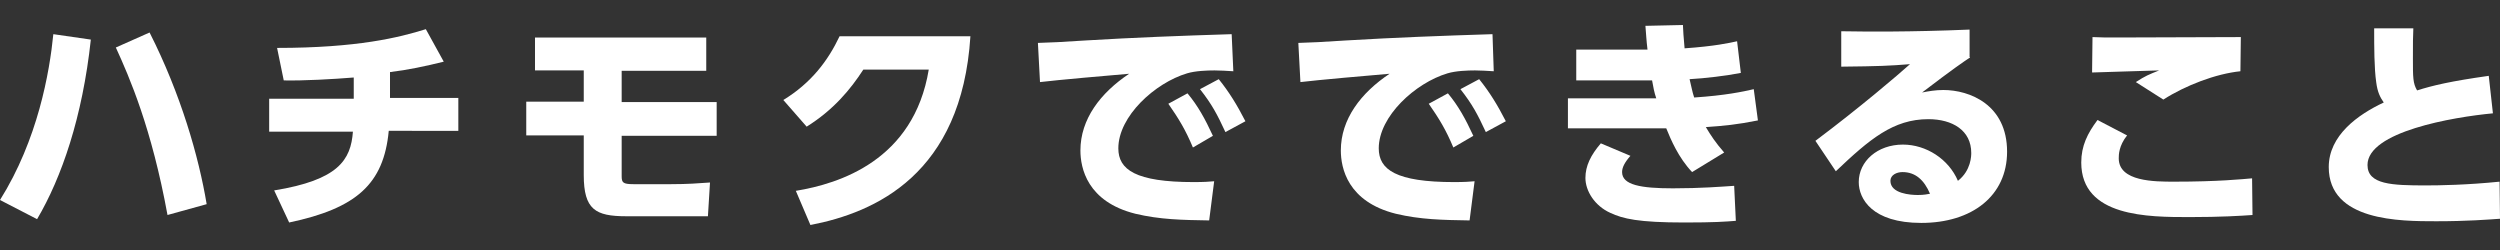
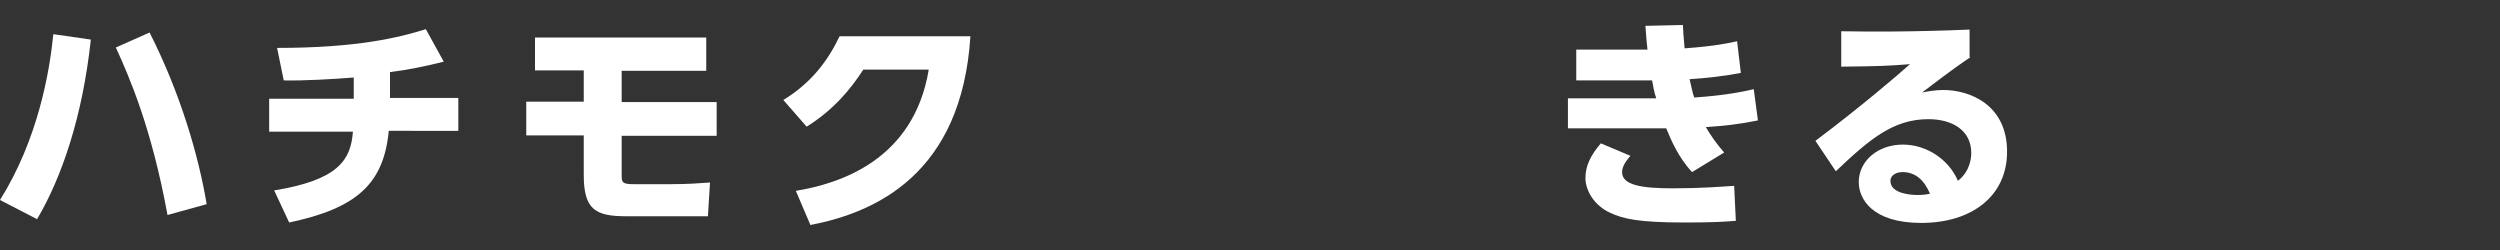
<svg xmlns="http://www.w3.org/2000/svg" version="1.1" id="レイヤー_1" x="0px" y="0px" viewBox="0 0 600 60" style="enable-background:new 0 0 600 60;" xml:space="preserve">
  <rect x="0" y="0" width="600" height="60" fill="#333333" stroke="none" />
  <style type="text/css">
	.st0{fill:#FFFFFF;}
</style>
  <g>
    <path class="st0" d="M21.8,9.5c-2,18.6-7,33.1-12.9,43.1L0,48C9.1,33.5,11.9,17.3,12.8,8.2L21.8,9.5z M40.2,51.6   c-3.8-20.8-9.1-33-12.4-40.2l8.1-3.6C43.4,22.6,47.7,37.6,49.6,49L40.2,51.6z" />
    <path class="st0" d="M93.5,23.5H110v7.9H93.3C92.1,44.2,85.5,50,69.4,53.4l-3.6-7.7c15.4-2.5,18.4-7.3,18.9-14.1H64.6v-7.9h20.3   v-5.1C80,19,72.9,19.4,68.1,19.3l-1.6-7.8c19.3,0,29.3-2.5,35.7-4.5l4.3,7.8c-4.4,1.1-8.7,2-12.9,2.5V23.5z" />
    <path class="st0" d="M149.2,17v7.5h22.8v8.1h-22.8v9.7c0,1.5,0.3,1.9,2.8,1.9h9.1c4,0,6.4-0.2,9.3-0.4l-0.5,8.1h-19.6   c-7.4,0-10.2-1.6-10.2-9.9v-9.5h-13.8v-8.1h13.8v-7.5h-11.7V9h41.1v8C169.6,17,149.2,17,149.2,17z" />
    <path class="st0" d="M191,45.8c10.4-1.7,28.3-7.3,31.9-29.1h-15.7c-3.1,4.8-7.2,9.7-13.6,13.7L188,24c6.7-4.1,10.7-9.4,13.5-15.3   h31.4c-2.1,33.1-22.8,42.3-38.4,45.3L191,45.8z" />
-     <path class="st0" d="M296,17.1c-1.7-0.1-3.2-0.2-4.5-0.2c-1.8,0-4.6,0.1-6.6,0.7c-7.7,2.3-16.5,10.3-16.5,18   c0,5.1,4.1,8.1,18.1,8.1c2.5,0,3.8-0.1,4.9-0.2l-1.2,9.4c-6.5-0.1-11.8-0.2-17.7-1.6c-11.6-2.9-13.2-11-13.2-15.2   c0-7.5,4.8-13.8,11.7-18.4c-4.8,0.4-17.3,1.5-21.4,2l-0.5-9.4c3.6-0.1,5.2-0.2,11.6-0.6c11.7-0.7,22.2-1.1,34.9-1.5L296,17.1z    M285,22.4c2.5,3,4.2,6.1,6.1,10.2l-4.8,2.8c-1.8-4.3-3.4-6.9-5.9-10.5L285,22.4z M292.5,19c2.5,3.1,4.4,6.2,6.4,10.1l-4.8,2.6   c-2-4.3-3.2-6.6-6.1-10.3L292.5,19z" />
-     <path class="st0" d="M358.5,17.1c-1.7-0.1-3.2-0.2-4.5-0.2c-1.8,0-4.6,0.1-6.6,0.7c-7.7,2.3-16.5,10.3-16.5,18   c0,5.1,4.1,8.1,18.1,8.1c2.5,0,3.8-0.1,4.9-0.2l-1.2,9.4c-6.5-0.1-11.8-0.2-17.7-1.6c-11.6-2.9-13.2-11-13.2-15.2   c0-7.5,4.8-13.8,11.7-18.4c-4.8,0.4-17.3,1.5-21.4,2l-0.5-9.4c3.6-0.1,5.2-0.2,11.6-0.6C335,9,345.6,8.6,358.2,8.2L358.5,17.1z    M347.5,22.4c2.5,3,4.2,6.1,6.1,10.2l-4.8,2.8c-1.8-4.3-3.4-6.9-5.9-10.5L347.5,22.4z M355,19c2.5,3.1,4.4,6.2,6.4,10.1l-4.8,2.6   c-2-4.3-3.2-6.6-6.1-10.3L355,19z" />
    <path class="st0" d="M421.9,28.9c-5,1-8.1,1.3-12.5,1.6c1.2,2,2.3,3.7,4.4,6.1l-7.7,4.7c-3.3-3.5-5.1-7.8-6.2-10.5h-23.6v-7.2h21.2   c-0.5-1.5-0.7-2.6-1-4.3h-18.2v-7.4h17.1c-0.3-2.5-0.3-3.4-0.5-5.7l9-0.2c0.1,1.7,0.1,2.5,0.4,5.6c7.2-0.5,10.8-1.3,12.6-1.7   l0.9,7.6c-3.6,0.7-8.6,1.3-12.3,1.5c0.5,2,0.6,2.9,1.1,4.4c7.5-0.5,11.7-1.4,14.3-2L421.9,28.9z M391.3,37.4c-1.4,1.6-2,2.8-2,3.9   c0,3.1,4.5,3.9,12.2,3.9c6.7,0,11.6-0.4,14.7-0.6l0.4,8.4c-2.6,0.2-5.1,0.4-12.3,0.4c-11.1,0-14.8-0.9-17.8-2.3   c-3.8-1.7-6-5.3-6-8.4c0-2.9,1.3-5.5,3.7-8.3L391.3,37.4z" />
    <path class="st0" d="M472.8,13.8c-1.5,1-3.9,2.6-11.5,8.4c1.5-0.3,3.2-0.6,5.1-0.6c6.3,0,15.3,3.5,15.3,14.8   c0,10.6-8.4,17.1-20.6,17.1c-11.8,0-15-5.8-15-9.8c0-5,4.5-9,10.6-9c5.6,0,11,3.5,13.2,8.7c3.2-2.5,3.2-6.1,3.2-6.7   c0-5.4-4.5-8.1-10.3-8.1c-8.4,0-14.1,4.8-22.2,12.5l-4.9-7.3c10.8-8.1,19.8-15.8,22.7-18.4c-5,0.4-7.3,0.5-16.5,0.6V7.5   c6,0.1,16.5,0.2,30.8-0.4v6.6H472.8z M456.6,41.3c-1.4,0-2.9,0.7-2.9,2.1c0,3.1,4.9,3.4,6.6,3.4c1.5,0,2.3-0.2,2.9-0.3   C461.8,43.2,459.7,41.3,456.6,41.3z" />
-     <path class="st0" d="M510.5,32.5c-2,2.5-2,4.7-2,5.5c0,5.6,8.6,5.6,13.3,5.6c10.6,0,16.3-0.6,18.7-0.8l0.1,8.8   c-2.8,0.2-7.6,0.5-15.1,0.5c-9.9,0-26,0-26-13.1c0-4,1.5-7,3.9-10.2L510.5,32.5z M537.7,17.1c-5.9,0.6-13.2,3.4-18.5,6.8l-6.6-4.2   c2.3-1.5,3.1-1.8,5.6-2.8c-2.5,0.1-13.8,0.4-16.1,0.5l0.1-8.5C504,9,505.8,9,507.9,9c5.6,0,28.4-0.1,29.9-0.1L537.7,17.1   L537.7,17.1z" />
-     <path class="st0" d="M598.3,27.2c-9.6,0.9-30.1,4.4-30.1,12.4c0,4.7,5.9,4.9,14,4.9c3.2,0,9.8-0.1,17.7-0.9l0.1,8.9   c-2.9,0.2-7.8,0.6-15.3,0.6c-8.7,0-25.8,0-25.8-13c0-7.6,7-12.6,13.2-15.5c-0.9-1.3-1.5-2.5-1.8-4.8c-0.5-3.4-0.5-8.6-0.5-13h9.4   c-0.1,2-0.1,3.5-0.1,7.3c0,4.5,0,5.9,1,7.6c3.8-1.2,8-2.2,17.2-3.5L598.3,27.2z" />
  </g>
</svg>